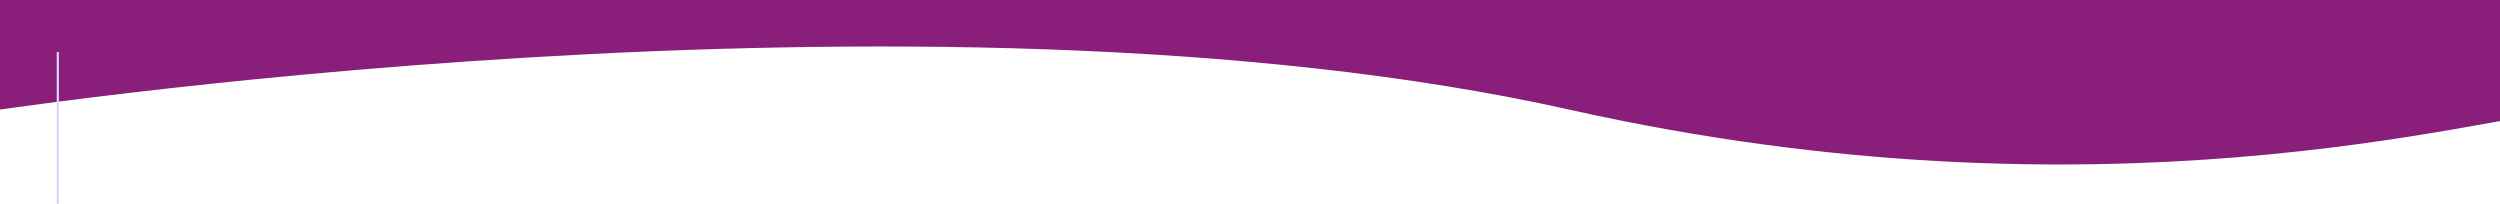
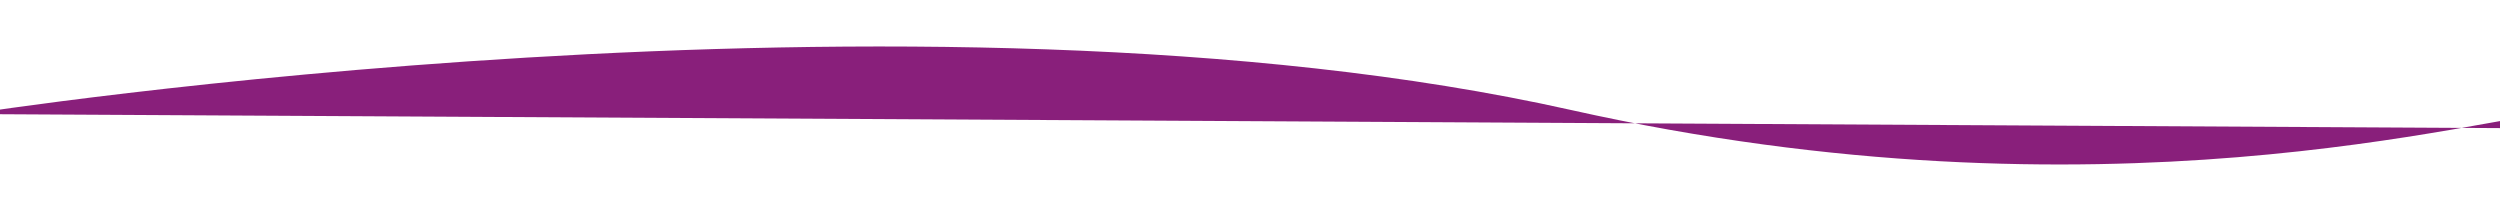
<svg xmlns="http://www.w3.org/2000/svg" id="Layer_1" x="0px" y="0px" viewBox="0 0 3334 271.7" style="enable-background:new 0 0 3334 271.7;" xml:space="preserve">
  <style type="text/css"> .st0{fill:#891F7B;} .st1{fill:#DAD2FE;} </style>
-   <path class="st0" d="M3379.4,211.8c-18.2,28.9,46.8-30.1,47.6-65c-116.4,8.8-620.8,158.9-1332.3-0.2 C1230-46.9-40.8,152.1-40.8,152.1l1-171l3420.4,19c0,0-22.3,123.7-23.8,188.2C3456.7,180.7,3403.4,173.7,3379.4,211.8z" />
-   <rect id="_Slice_" x="75.6" y="69.3" class="st1" width="3" height="206" />
+   <path class="st0" d="M3379.4,211.8c-18.2,28.9,46.8-30.1,47.6-65c-116.4,8.8-620.8,158.9-1332.3-0.2 C1230-46.9-40.8,152.1-40.8,152.1l3420.4,19c0,0-22.3,123.7-23.8,188.2C3456.7,180.7,3403.4,173.7,3379.4,211.8z" />
</svg>